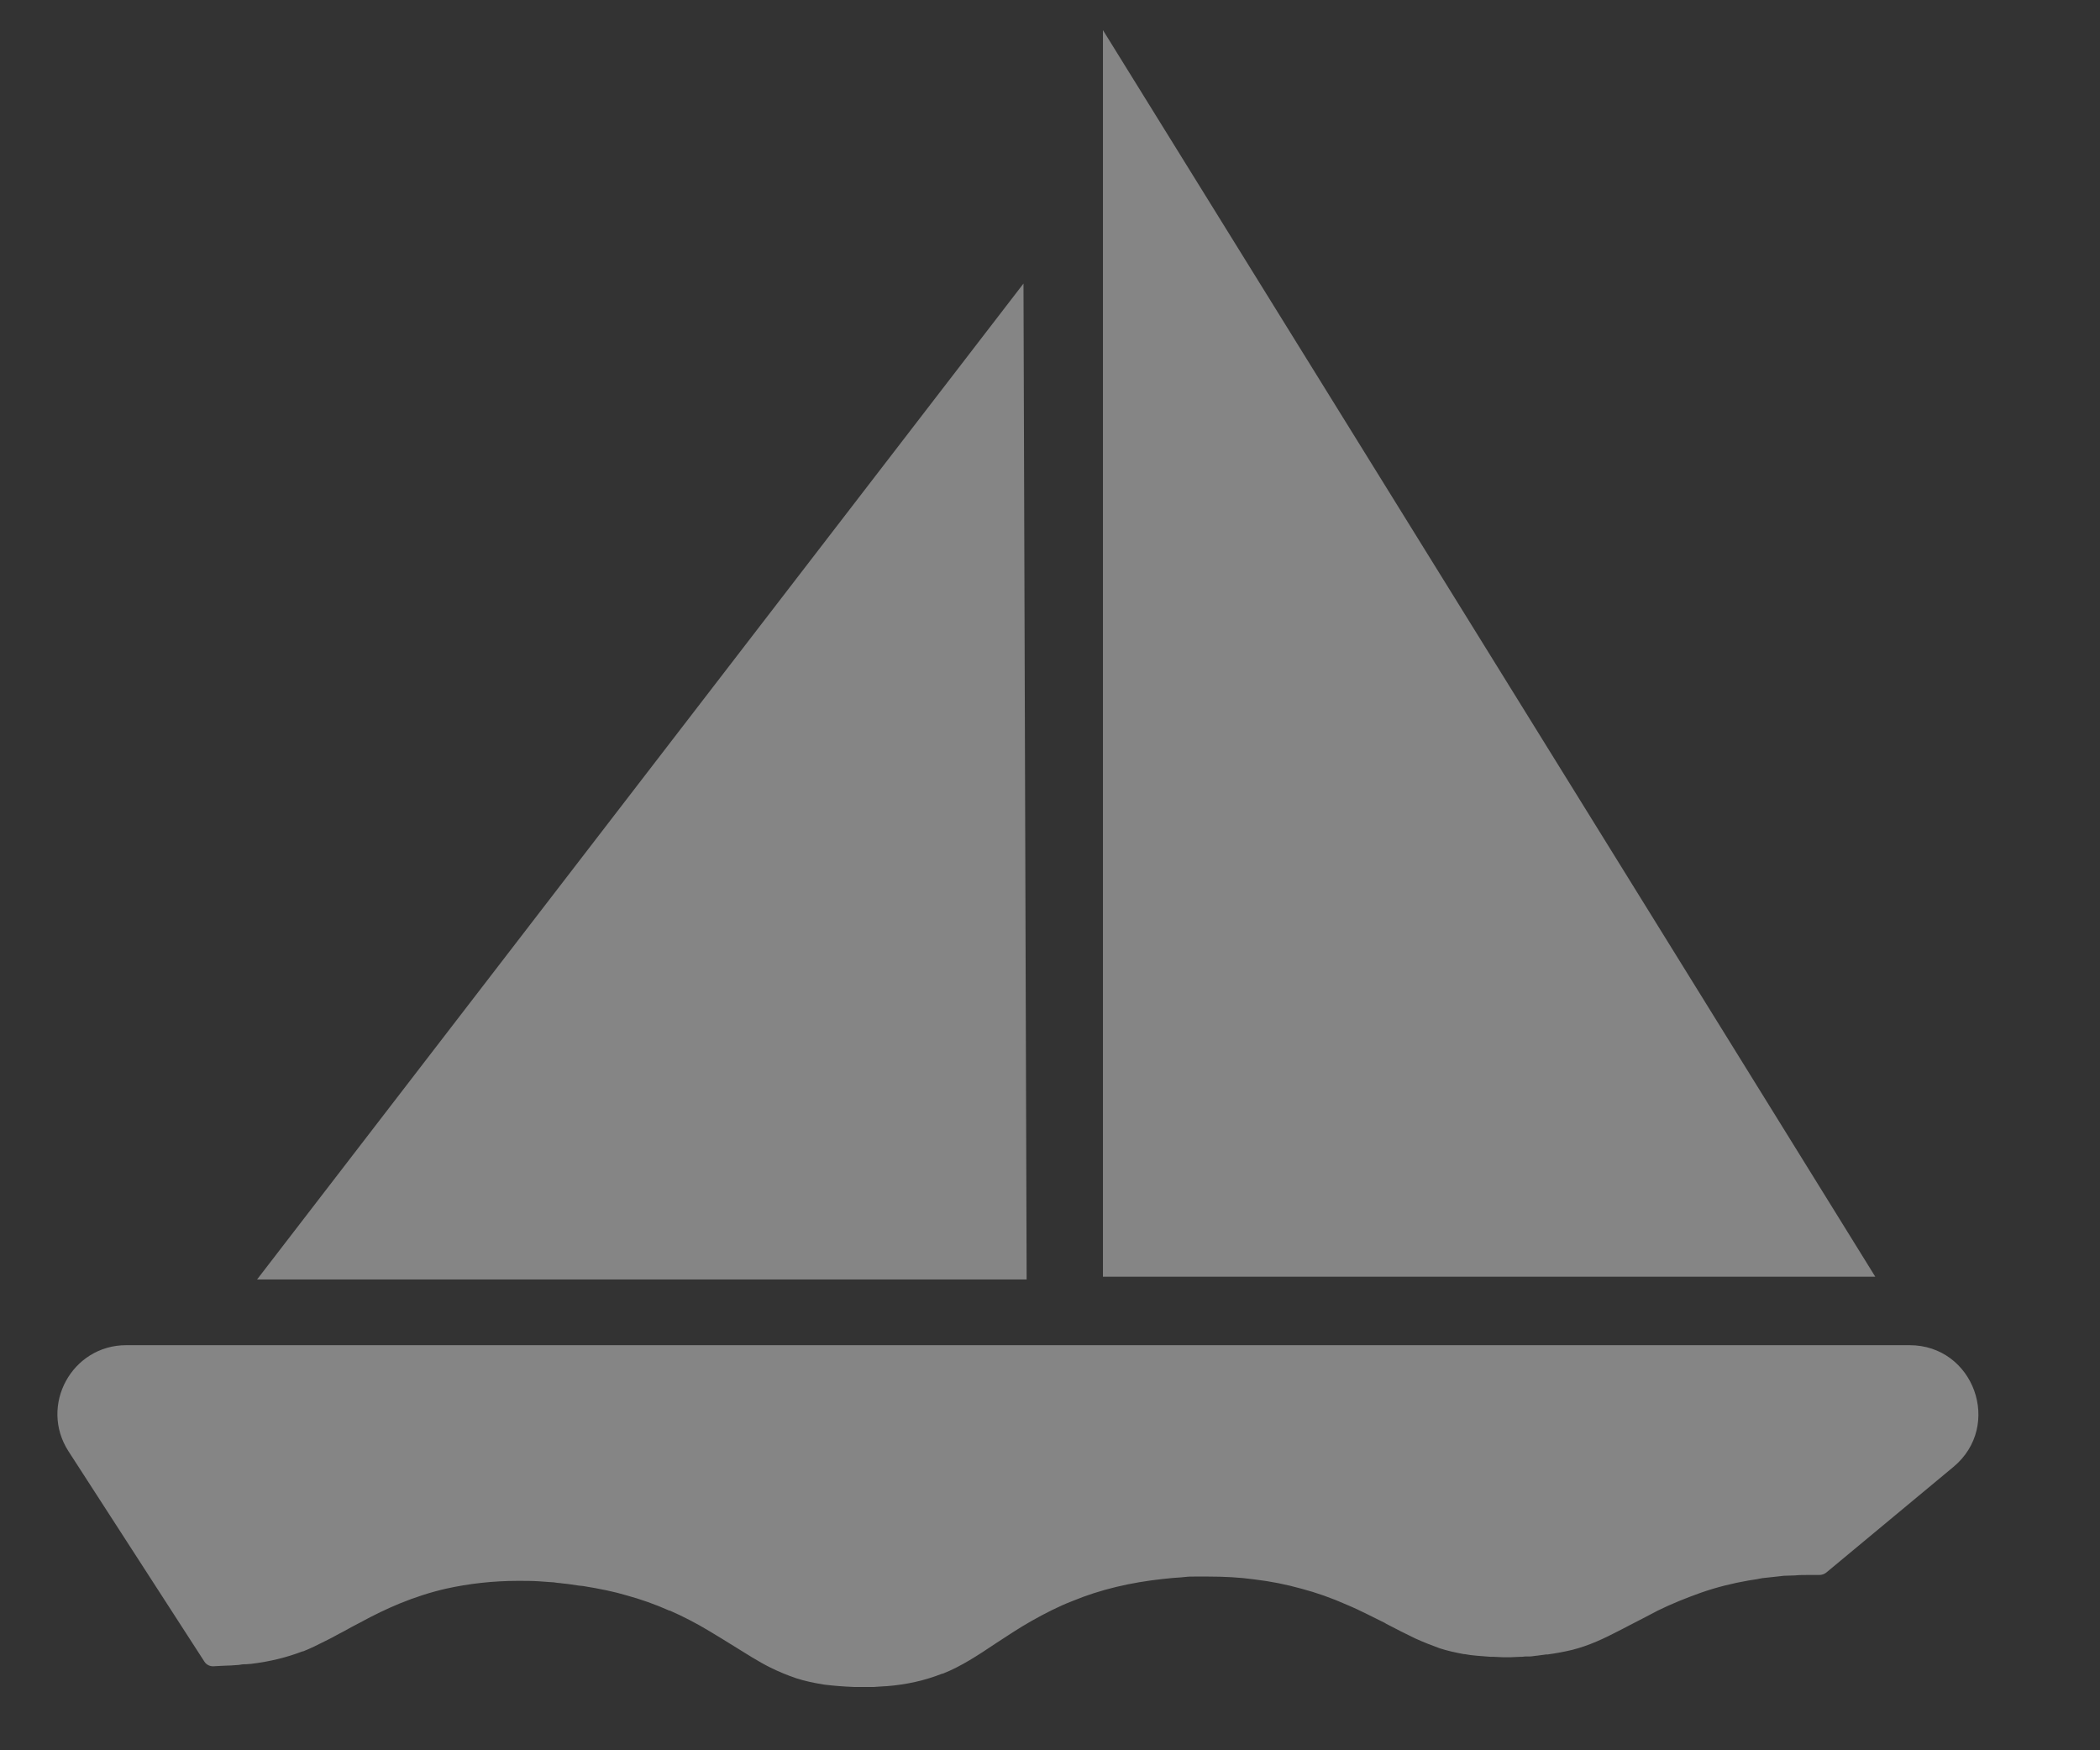
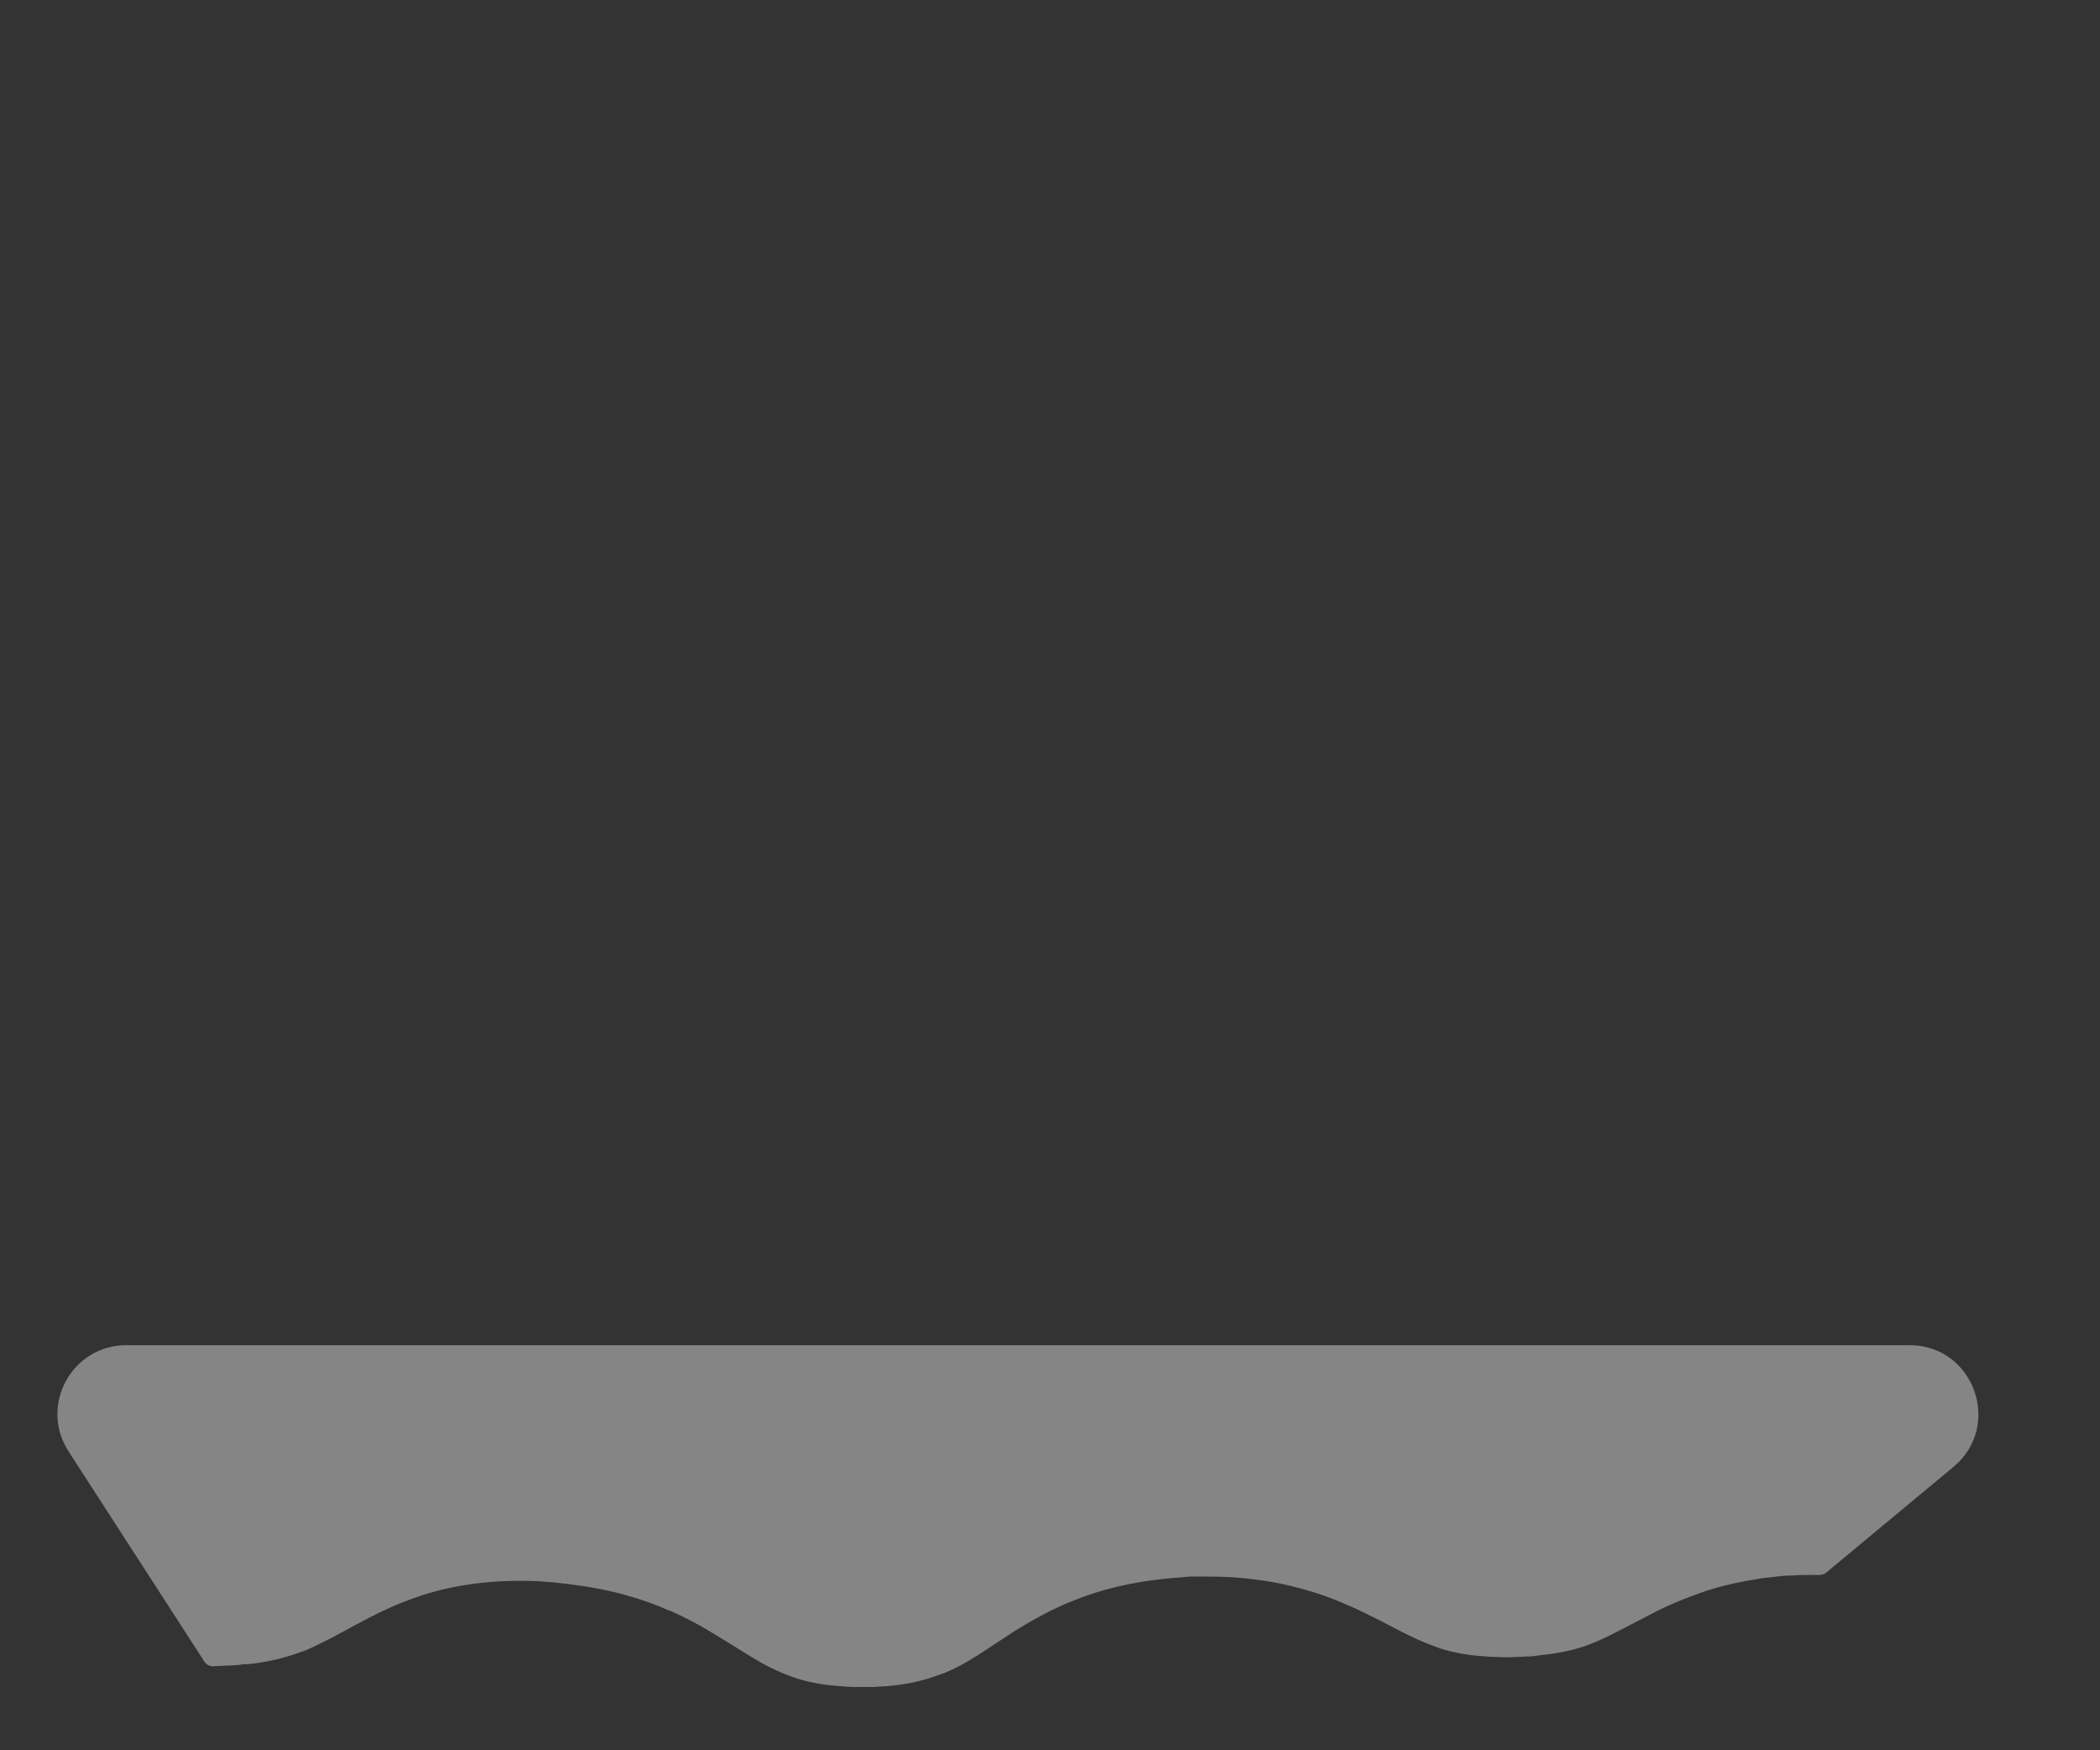
<svg xmlns="http://www.w3.org/2000/svg" width="24" height="20" viewBox="0 0 24 20" fill="none">
  <rect x="0" y="0" width="24" height="20" fill="#333333" stroke="none" />
  <g opacity="0.4">
    <path d="M2.44 19.04L2.534 19.035C2.565 19.035 2.597 19.031 2.637 19.031C2.66 19.031 2.687 19.026 2.709 19.026C2.736 19.026 2.763 19.017 2.79 19.017H2.812C2.83 19.017 2.848 19.013 2.857 19.013H2.862H2.866C3.09 18.986 3.283 18.937 3.457 18.87C3.459 18.87 3.46 18.87 3.462 18.87C3.463 18.87 3.465 18.869 3.466 18.869C3.546 18.838 3.636 18.793 3.751 18.735C3.805 18.709 3.864 18.673 3.927 18.642C3.985 18.61 4.048 18.574 4.111 18.543C4.273 18.454 4.425 18.382 4.565 18.324C4.74 18.252 4.92 18.194 5.095 18.154C5.355 18.096 5.634 18.064 5.921 18.064C5.998 18.064 6.079 18.064 6.159 18.069L6.281 18.078C6.312 18.078 6.339 18.082 6.371 18.087C6.392 18.087 6.413 18.092 6.434 18.094C6.498 18.099 6.555 18.11 6.613 18.118L6.654 18.122C6.657 18.122 6.66 18.123 6.663 18.123C6.854 18.154 7.014 18.186 7.161 18.23C7.322 18.274 7.488 18.332 7.649 18.404C7.65 18.404 7.652 18.404 7.653 18.404C7.655 18.404 7.656 18.405 7.658 18.405C7.81 18.472 7.957 18.548 8.105 18.637C8.204 18.695 8.294 18.753 8.383 18.807C8.527 18.896 8.666 18.986 8.801 19.053C8.9 19.102 8.999 19.143 9.102 19.178C9.201 19.21 9.309 19.232 9.421 19.25C9.529 19.263 9.641 19.272 9.767 19.277H9.772C9.781 19.277 9.79 19.277 9.799 19.277H9.906C9.92 19.277 9.929 19.277 9.929 19.277H9.938H9.983C10.032 19.272 10.077 19.272 10.118 19.268H10.127C10.364 19.25 10.574 19.201 10.767 19.125C10.768 19.125 10.77 19.125 10.771 19.125C10.773 19.125 10.774 19.124 10.776 19.124C10.982 19.043 11.178 18.914 11.384 18.776C11.515 18.691 11.641 18.606 11.784 18.525C11.942 18.436 12.099 18.355 12.261 18.293C12.575 18.163 12.921 18.082 13.294 18.042C13.366 18.033 13.433 18.029 13.501 18.024L13.541 18.02C13.581 18.015 13.617 18.015 13.649 18.015C13.658 18.015 13.667 18.015 13.676 18.015C13.676 18.015 13.707 18.015 13.716 18.015C13.743 18.015 13.77 18.015 13.797 18.015H13.811C13.99 18.015 14.165 18.024 14.332 18.047C14.52 18.069 14.7 18.105 14.875 18.154C15.046 18.199 15.221 18.261 15.392 18.337C15.553 18.404 15.7 18.484 15.829 18.546C15.831 18.547 15.833 18.548 15.835 18.55C15.836 18.551 15.838 18.552 15.839 18.553C15.96 18.616 16.071 18.673 16.174 18.722C16.273 18.767 16.367 18.803 16.452 18.834C16.546 18.865 16.635 18.883 16.729 18.901C16.73 18.901 16.732 18.901 16.733 18.901C16.735 18.901 16.736 18.901 16.738 18.901C16.827 18.919 16.929 18.923 17.036 18.932H17.072C17.108 18.932 17.144 18.937 17.176 18.937H17.198C17.212 18.937 17.225 18.937 17.238 18.937C17.247 18.937 17.256 18.937 17.265 18.937C17.271 18.937 17.277 18.937 17.283 18.936L17.373 18.932C17.39 18.932 17.407 18.932 17.432 18.928C17.435 18.928 17.438 18.928 17.441 18.928C17.454 18.928 17.468 18.928 17.481 18.928C17.508 18.928 17.535 18.921 17.562 18.919C17.564 18.919 17.565 18.919 17.567 18.919C17.602 18.914 17.638 18.91 17.67 18.905H17.679H17.688C17.782 18.892 17.881 18.874 17.971 18.852C18.061 18.829 18.151 18.798 18.245 18.758C18.33 18.722 18.429 18.673 18.55 18.61L18.609 18.579C18.717 18.525 18.824 18.467 18.946 18.404C19.108 18.324 19.278 18.257 19.44 18.199C19.62 18.136 19.804 18.091 19.983 18.06C20.033 18.051 20.078 18.047 20.114 18.038L20.141 18.033C20.177 18.029 20.217 18.024 20.262 18.02L20.388 18.006L20.514 18.002C20.563 17.997 20.613 17.997 20.653 17.997C20.653 17.997 20.72 17.997 20.734 17.997C20.752 17.997 20.77 17.997 20.788 17.997H20.792C20.821 17.997 20.849 17.987 20.872 17.969L22.325 16.762C22.891 16.292 22.559 15.371 21.823 15.371H1.443C0.821 15.371 0.445 16.061 0.783 16.584L2.336 18.987C2.358 19.022 2.398 19.042 2.44 19.04Z" fill="white" />
-     <path d="M21.432 14.589H12.605V0.344L21.432 14.589Z" fill="white" />
-     <path d="M11.697 3.24L2.938 14.62H11.733" fill="white" />
  </g>
</svg>